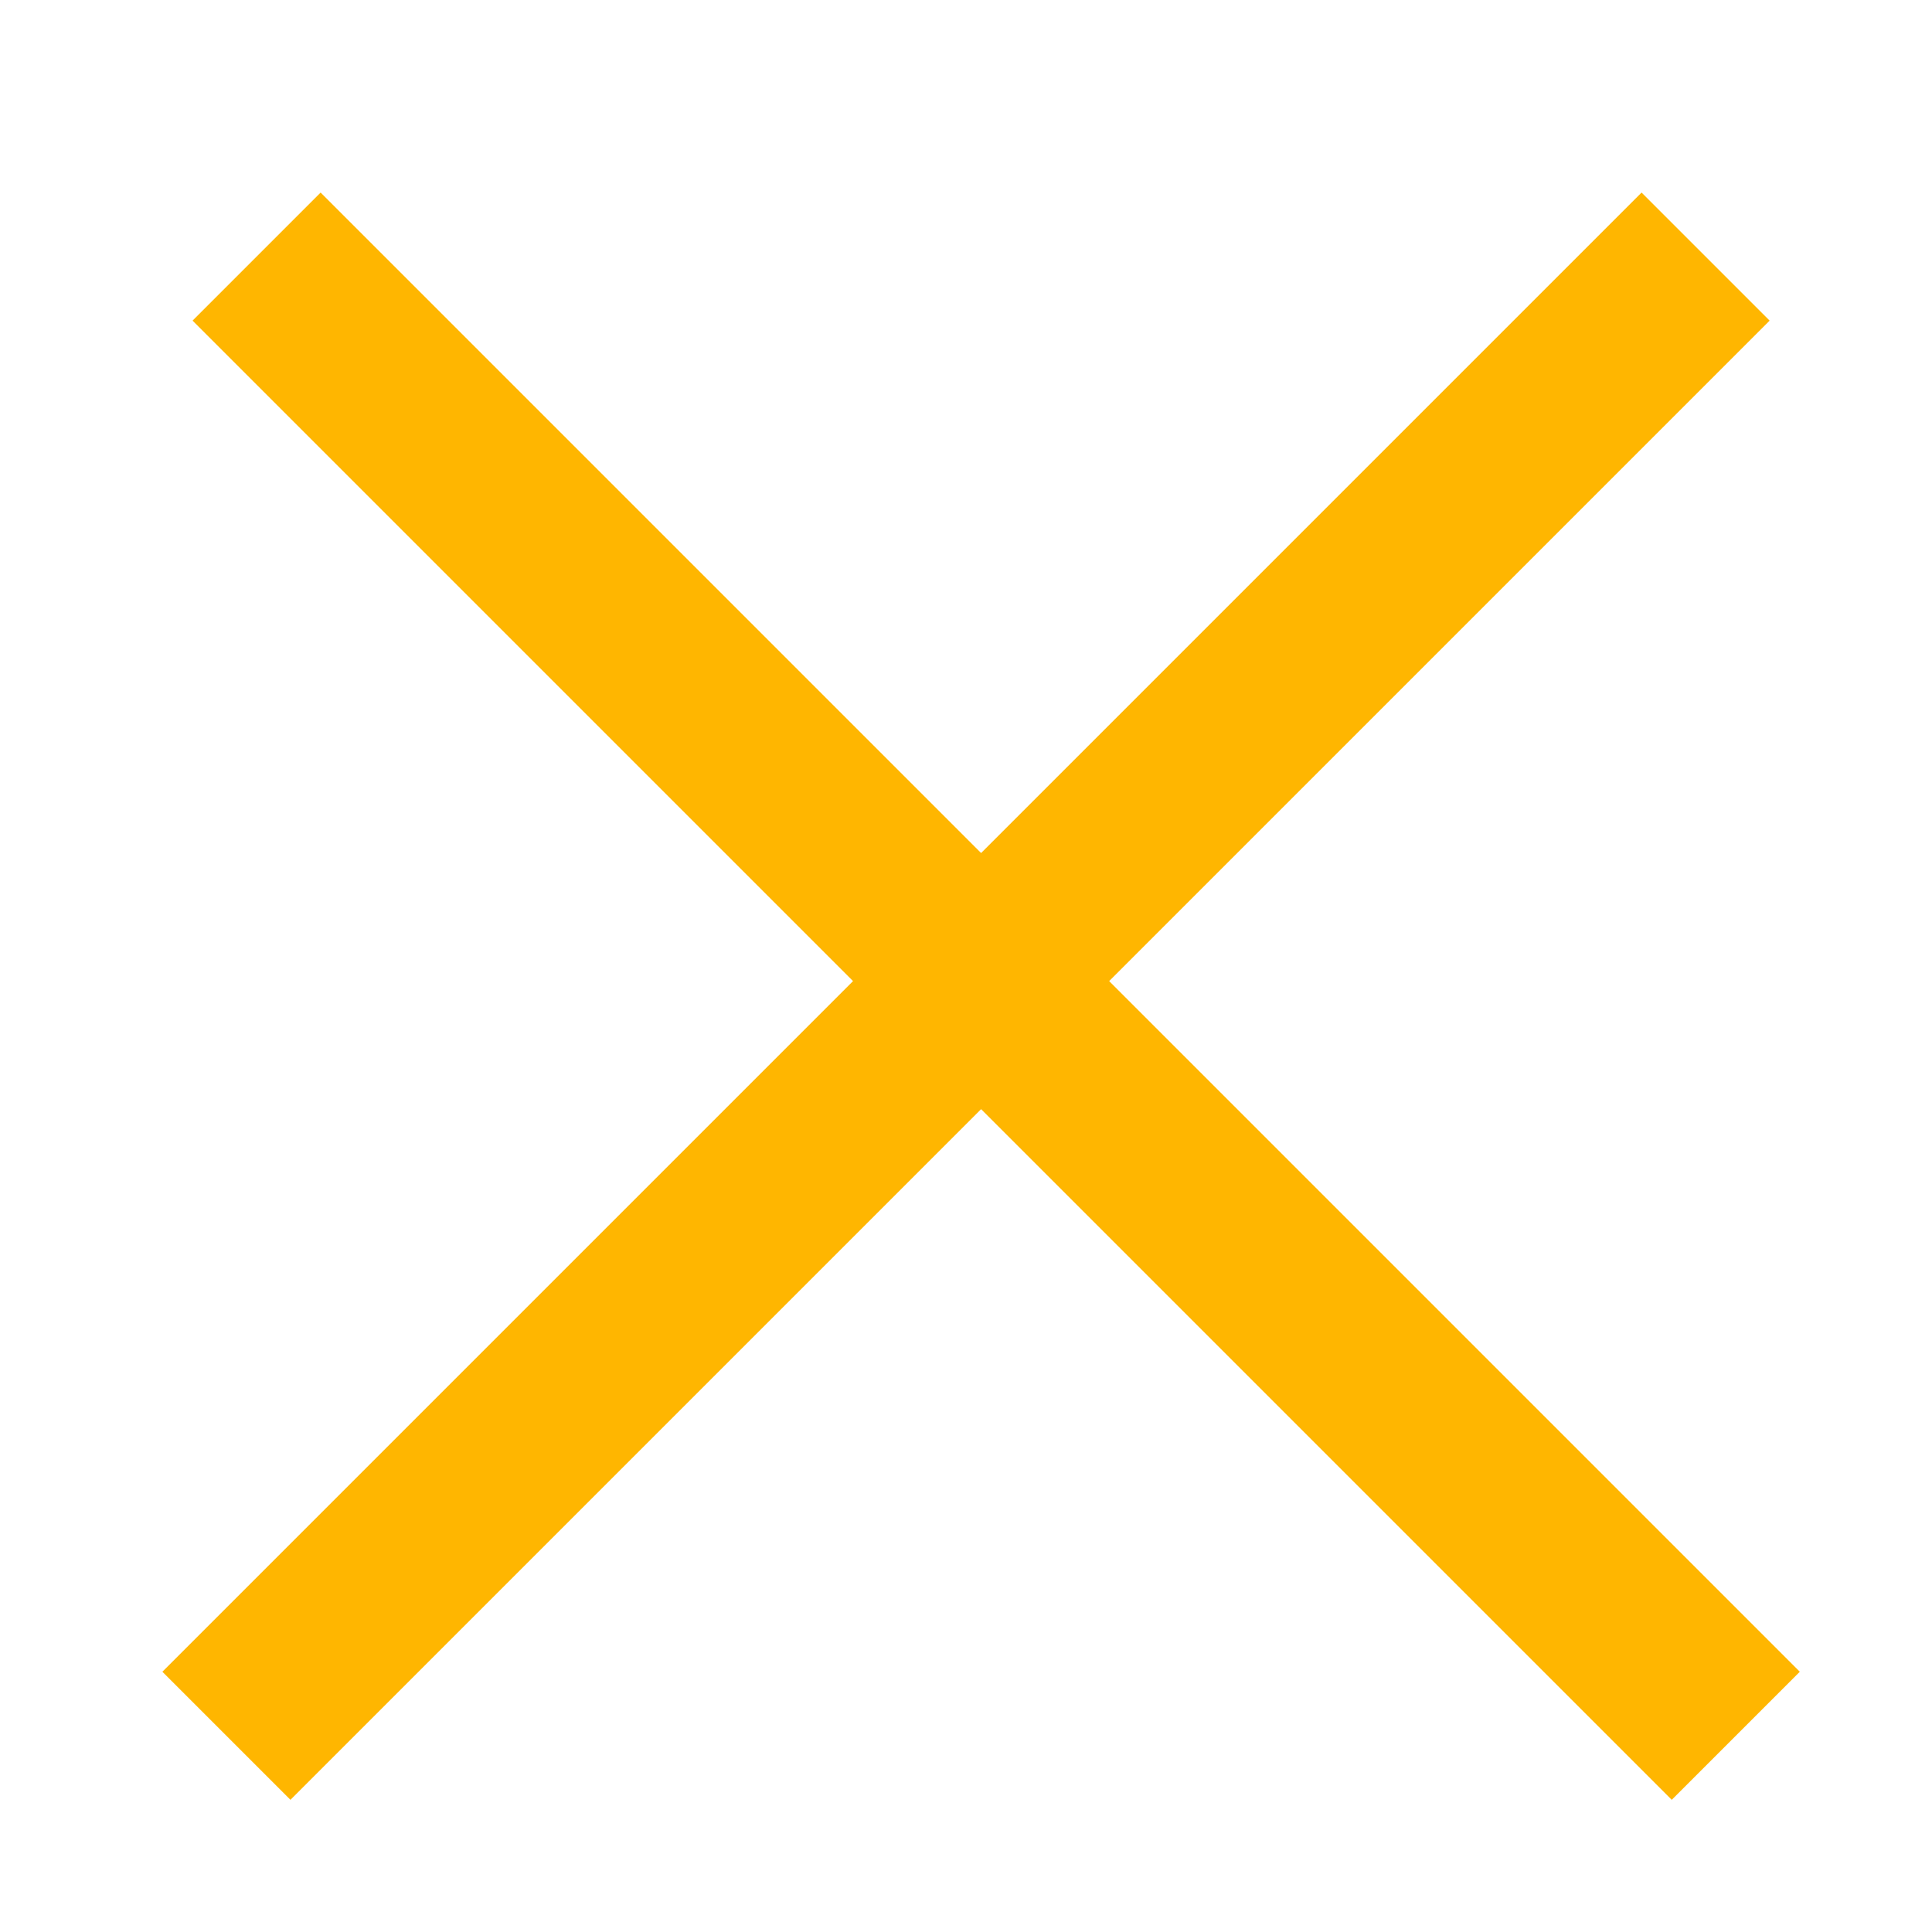
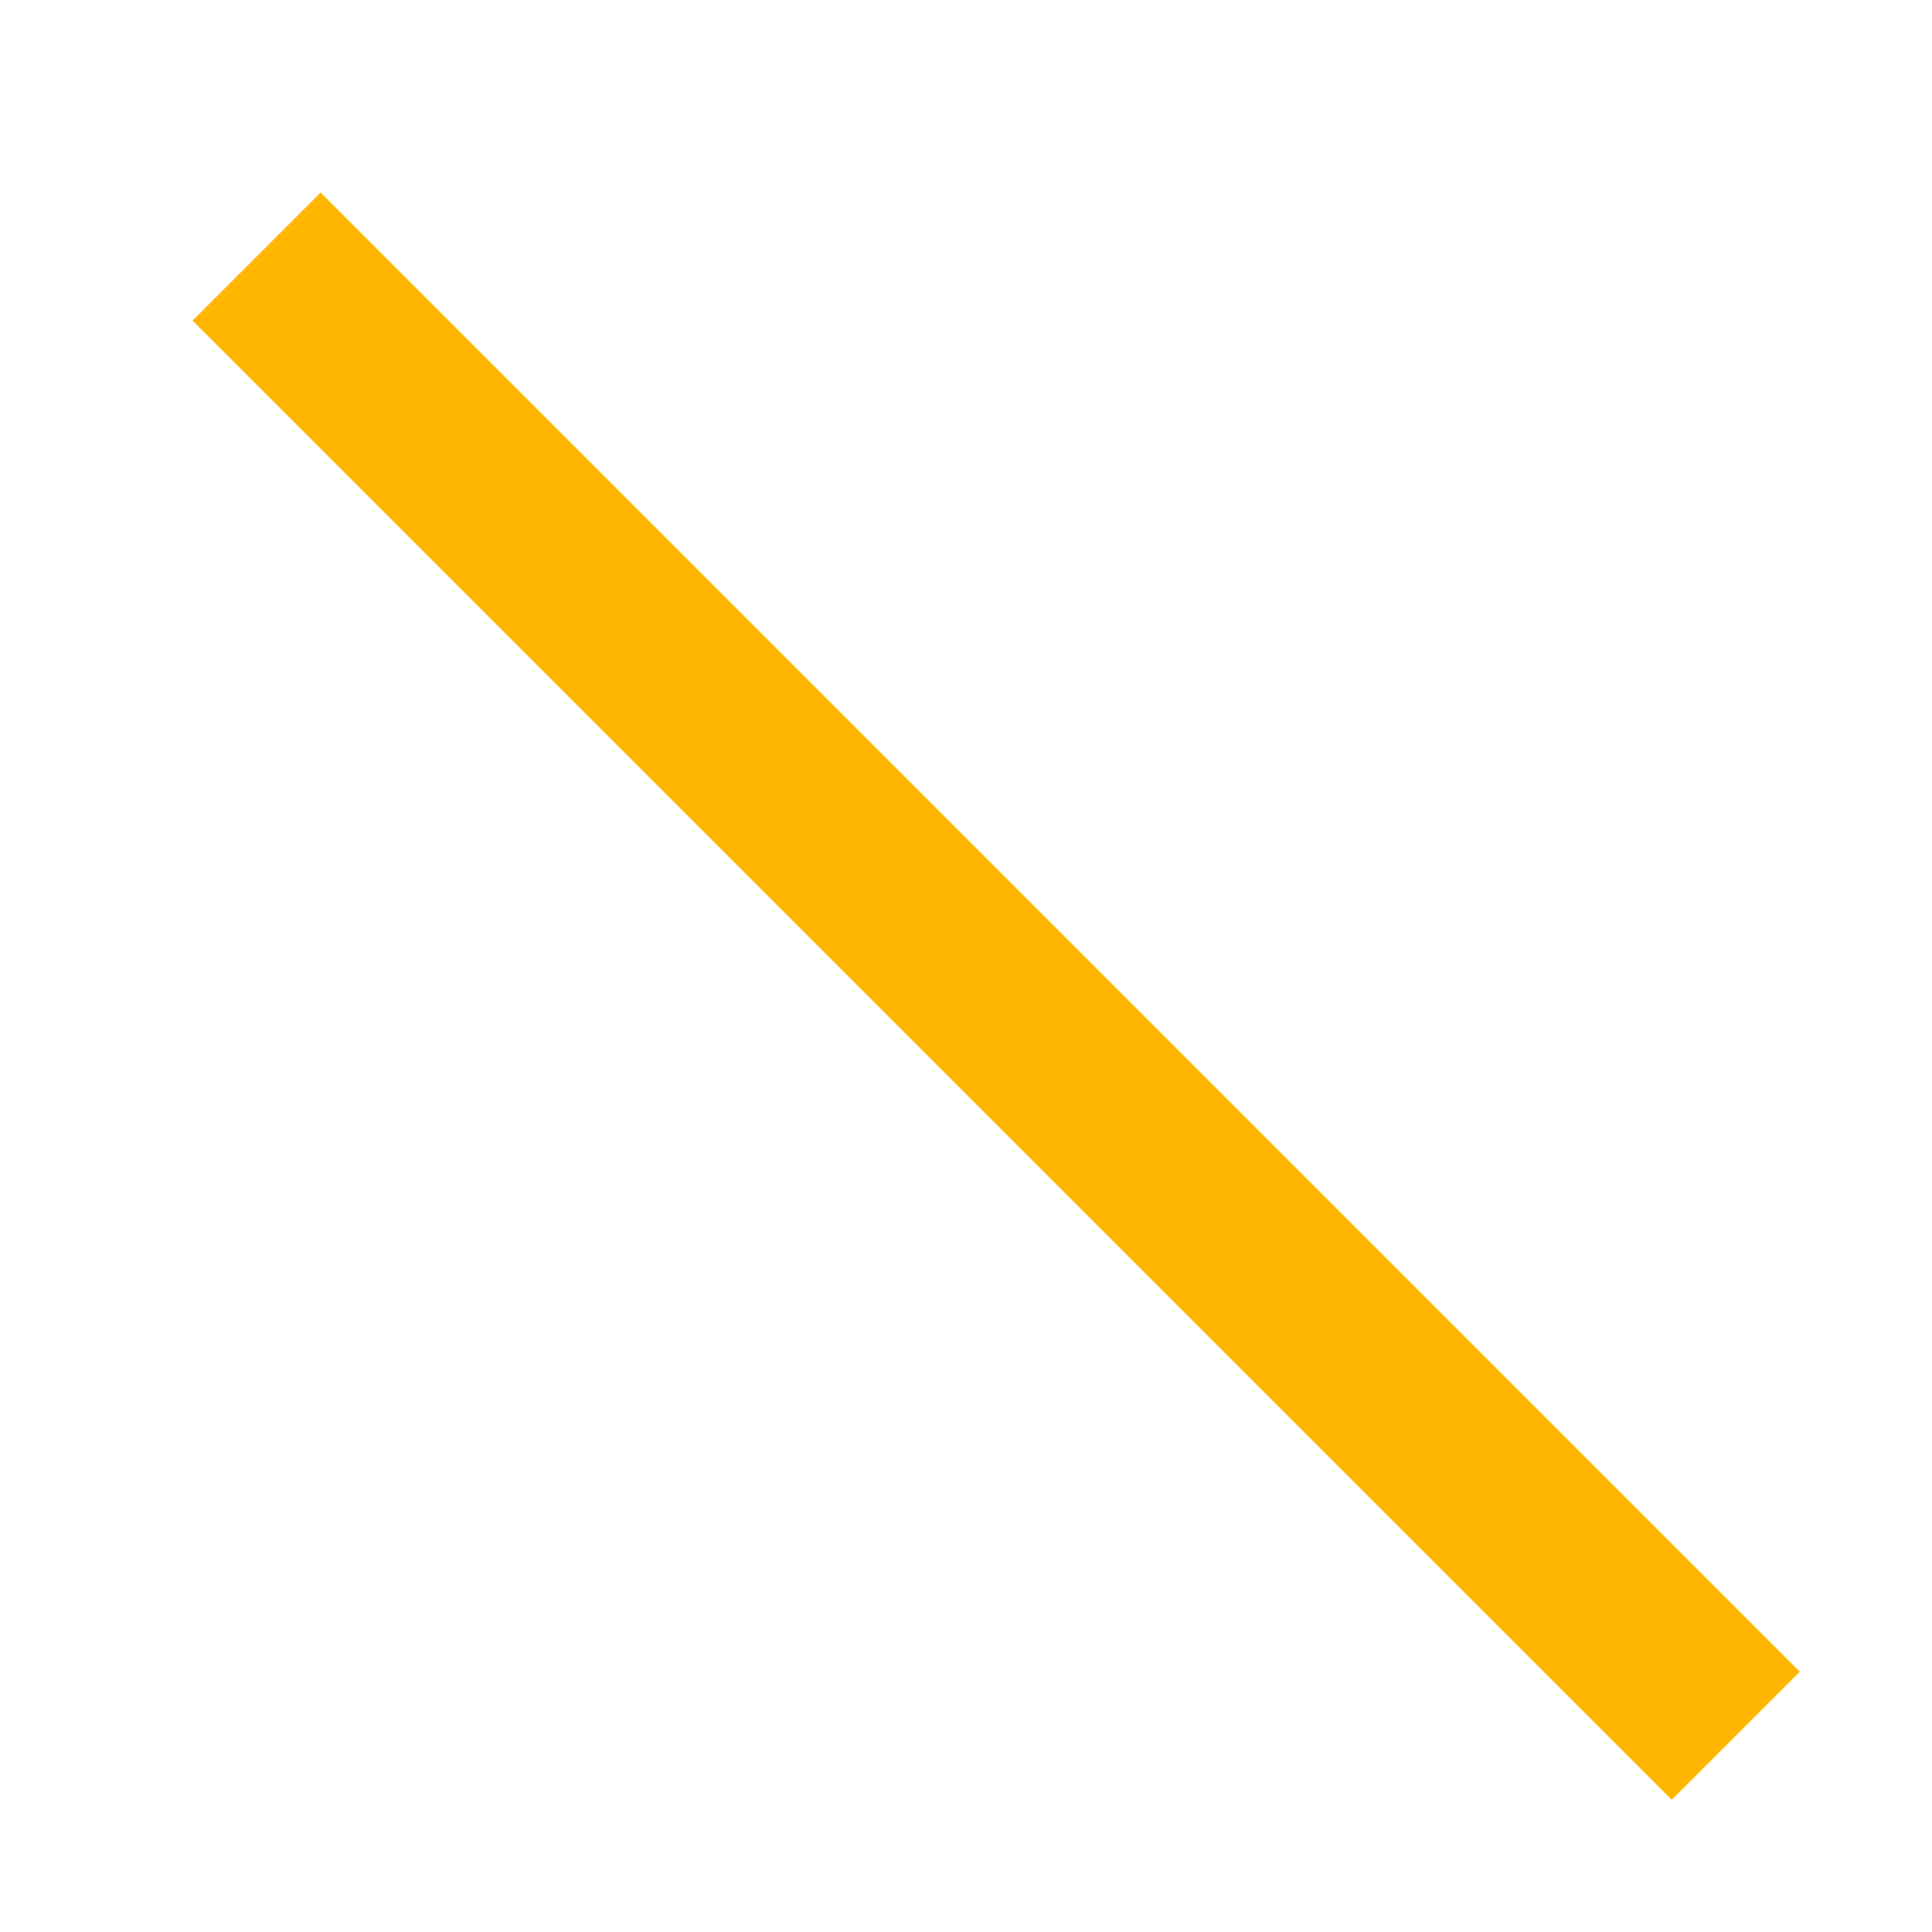
<svg xmlns="http://www.w3.org/2000/svg" width="32px" height="32px" viewBox="0 0 32 32" version="1.1">
  <title>5F572D74-A7E5-4A33-804E-20B428568DDF</title>
  <g id="Desktop" stroke="none" stroke-width="1" fill="none" fill-rule="evenodd">
    <g id="v2-|-Bio-Popup" transform="translate(-1128, -77)" stroke="#FFB600" stroke-width="3">
      <g id="user_popup" transform="translate(260, 54)">
        <g id="close_icon" transform="translate(868, 23)">
          <line x1="4.25" y1="4.25" x2="28.75" y2="28.75" id="Path-48" />
-           <line x1="4.25" y1="4.25" x2="28.75" y2="28.75" id="Path-48" transform="translate(16.25, 16.25) scale(-1, 1) translate(-16.25, -16.25) " />
        </g>
      </g>
    </g>
  </g>
</svg>